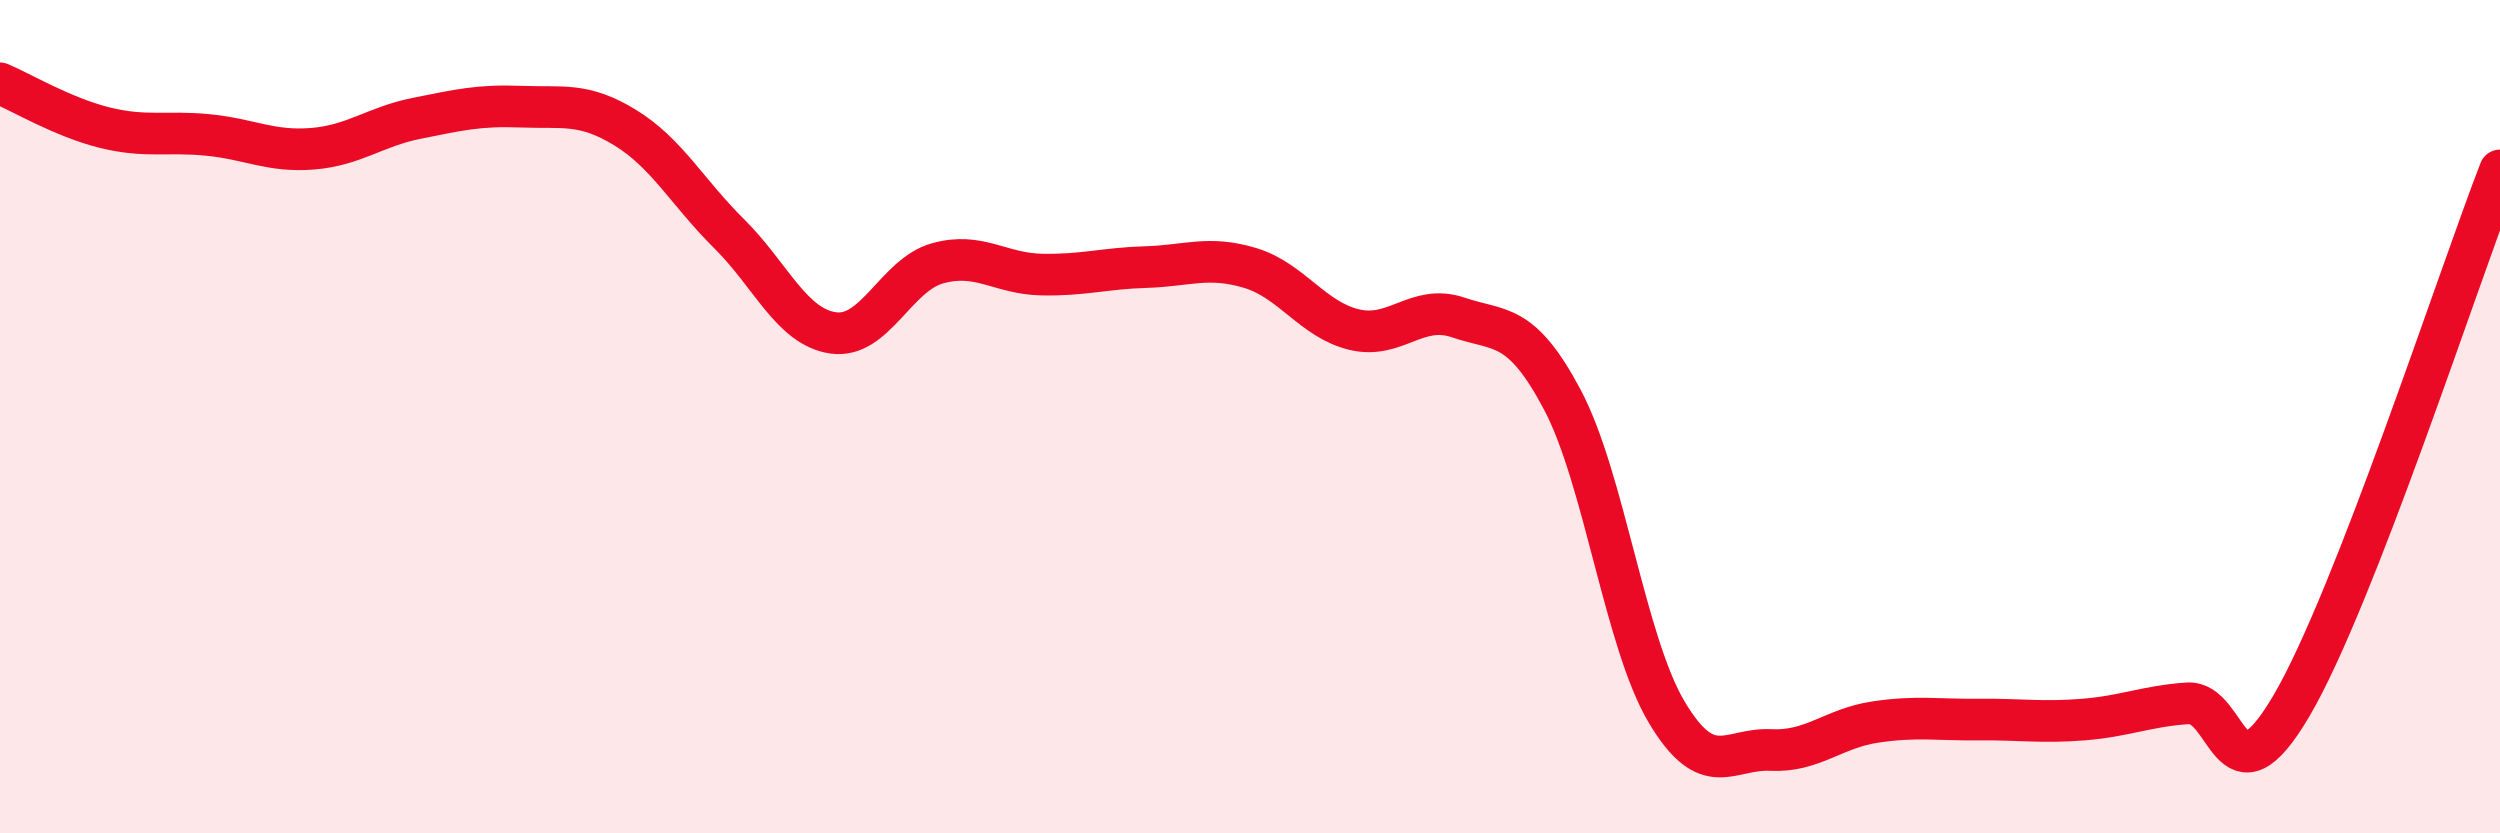
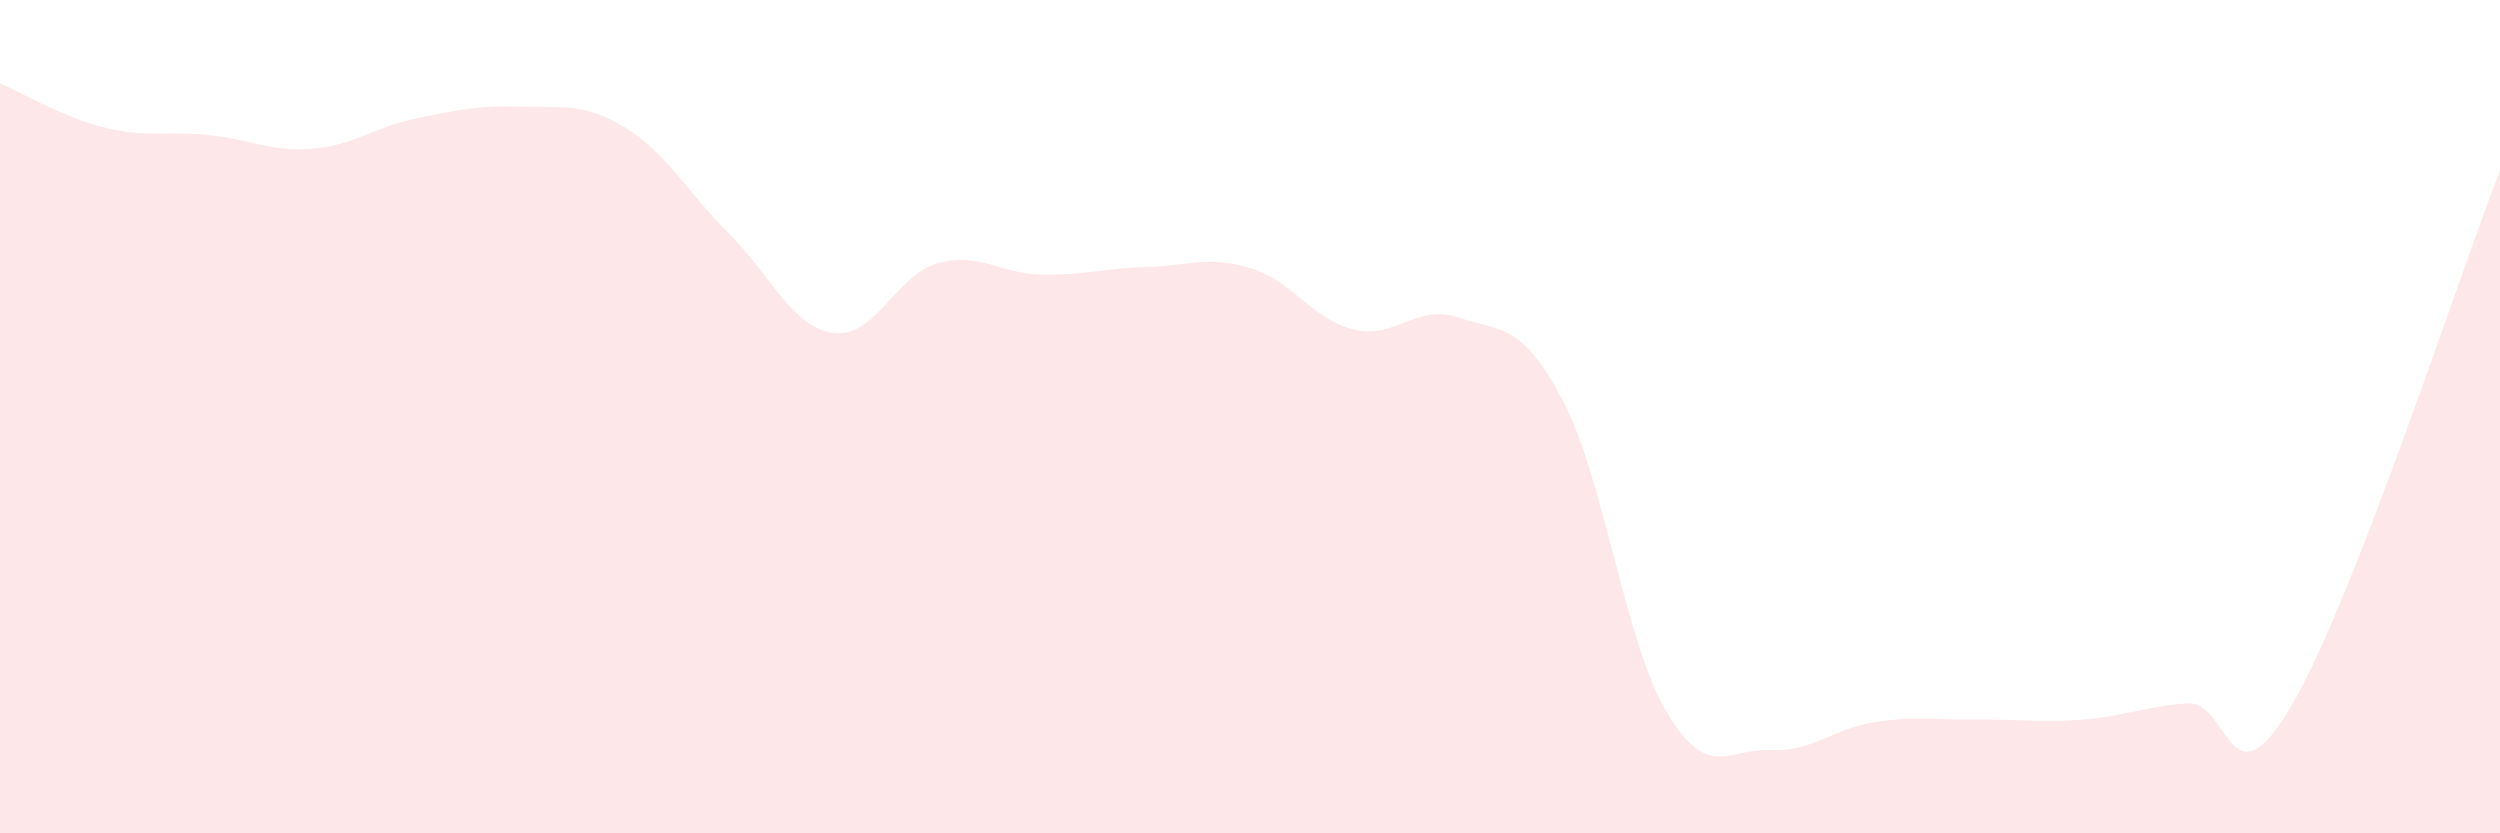
<svg xmlns="http://www.w3.org/2000/svg" width="60" height="20" viewBox="0 0 60 20">
  <path d="M 0,2 C 0.5,2.21 1.5,2.81 2.5,3.06 C 3.5,3.31 4,3.14 5,3.24 C 6,3.34 6.5,3.65 7.5,3.57 C 8.5,3.49 9,3.04 10,2.84 C 11,2.64 11.5,2.52 12.5,2.56 C 13.5,2.6 14,2.45 15,3.06 C 16,3.67 16.5,4.62 17.5,5.61 C 18.5,6.6 19,7.85 20,7.99 C 21,8.13 21.5,6.6 22.5,6.32 C 23.5,6.04 24,6.57 25,6.59 C 26,6.61 26.5,6.44 27.5,6.41 C 28.5,6.38 29,6.13 30,6.43 C 31,6.73 31.5,7.67 32.5,7.91 C 33.5,8.15 34,7.28 35,7.62 C 36,7.96 36.5,7.71 37.5,9.6 C 38.5,11.49 39,15.41 40,17.09 C 41,18.77 41.5,17.95 42.5,18 C 43.5,18.05 44,17.48 45,17.33 C 46,17.18 46.5,17.28 47.5,17.27 C 48.5,17.26 49,17.35 50,17.27 C 51,17.19 51.5,16.95 52.5,16.88 C 53.5,16.81 53.5,19.49 55,16.93 C 56.5,14.37 59,6.66 60,4.09L60 20L0 20Z" fill="#EB0A25" opacity="0.1" stroke-linecap="round" stroke-linejoin="round" />
-   <path d="M 0,2 C 0.5,2.21 1.5,2.81 2.5,3.06 C 3.5,3.31 4,3.14 5,3.24 C 6,3.34 6.5,3.65 7.5,3.57 C 8.5,3.49 9,3.04 10,2.84 C 11,2.64 11.5,2.52 12.5,2.56 C 13.5,2.6 14,2.45 15,3.06 C 16,3.67 16.5,4.62 17.5,5.61 C 18.5,6.6 19,7.85 20,7.99 C 21,8.13 21.5,6.6 22.5,6.32 C 23.5,6.04 24,6.57 25,6.59 C 26,6.61 26.5,6.44 27.5,6.41 C 28.5,6.38 29,6.13 30,6.43 C 31,6.73 31.5,7.67 32.5,7.91 C 33.5,8.15 34,7.28 35,7.62 C 36,7.96 36.5,7.71 37.5,9.6 C 38.5,11.49 39,15.41 40,17.09 C 41,18.77 41.5,17.95 42.5,18 C 43.5,18.05 44,17.48 45,17.33 C 46,17.18 46.5,17.28 47.5,17.27 C 48.5,17.26 49,17.35 50,17.27 C 51,17.19 51.5,16.95 52.5,16.88 C 53.5,16.81 53.5,19.49 55,16.93 C 56.5,14.37 59,6.66 60,4.09" stroke="#EB0A25" stroke-width="1" fill="none" stroke-linecap="round" stroke-linejoin="round" />
</svg>